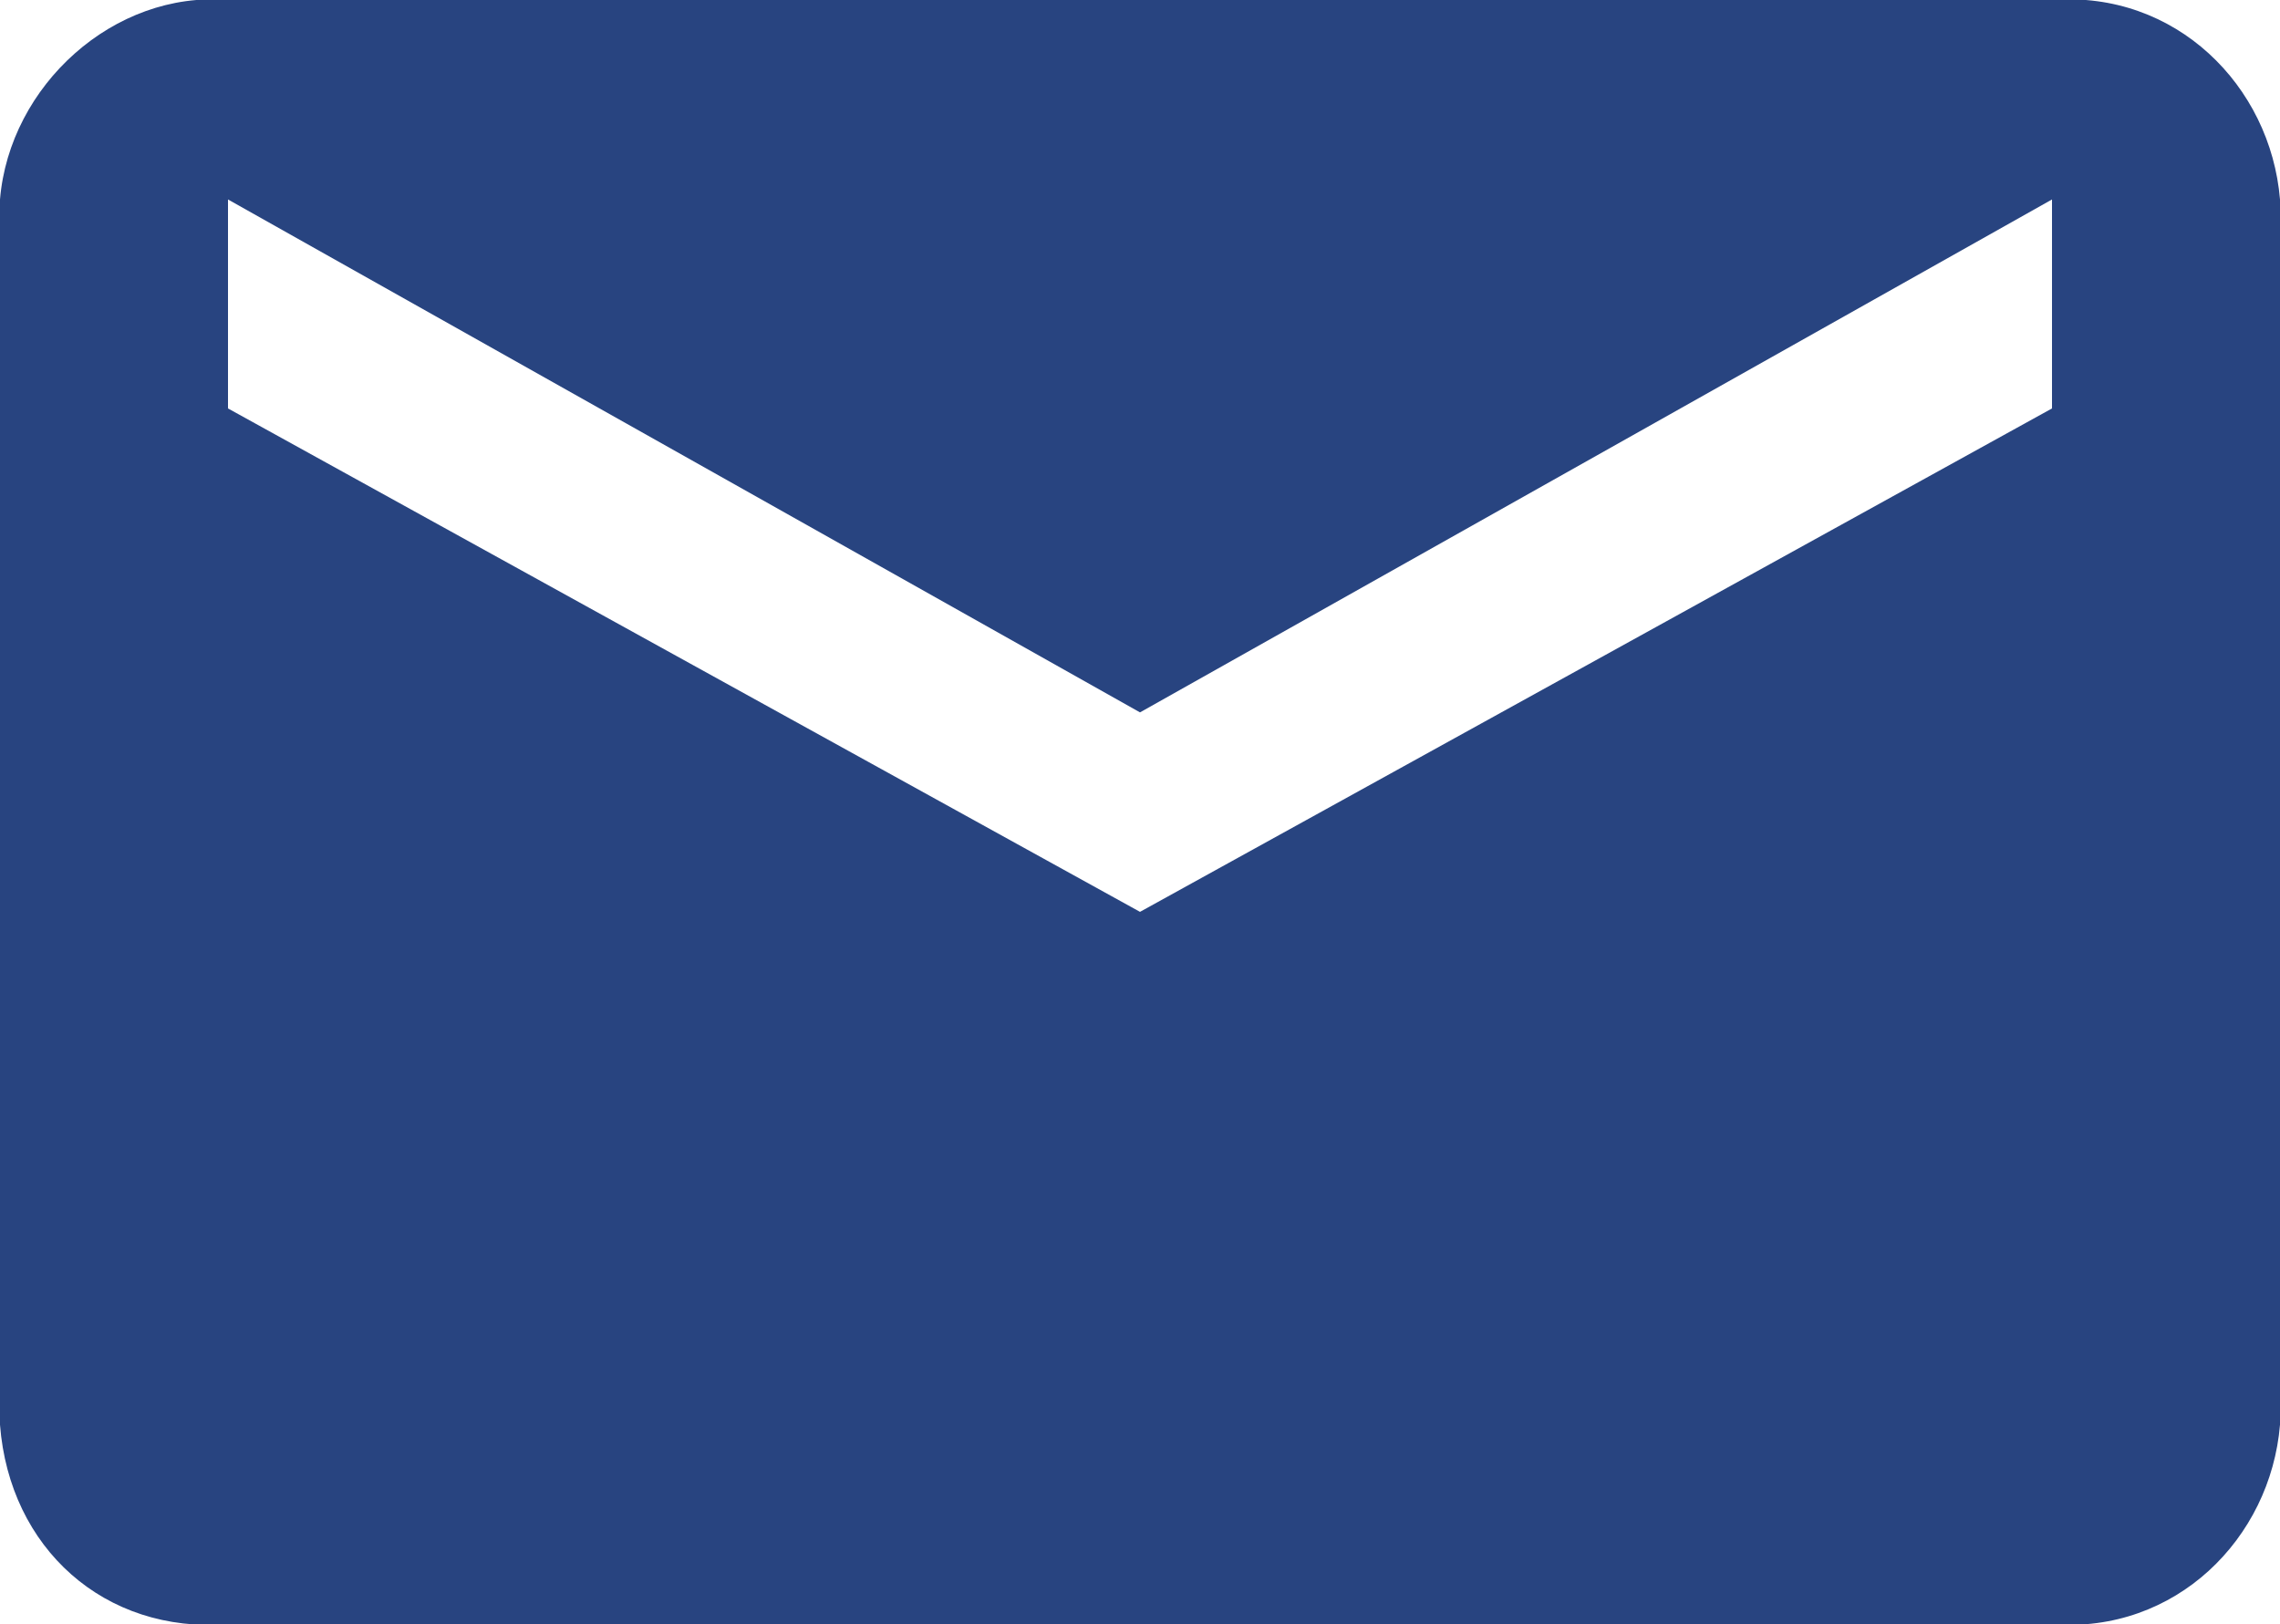
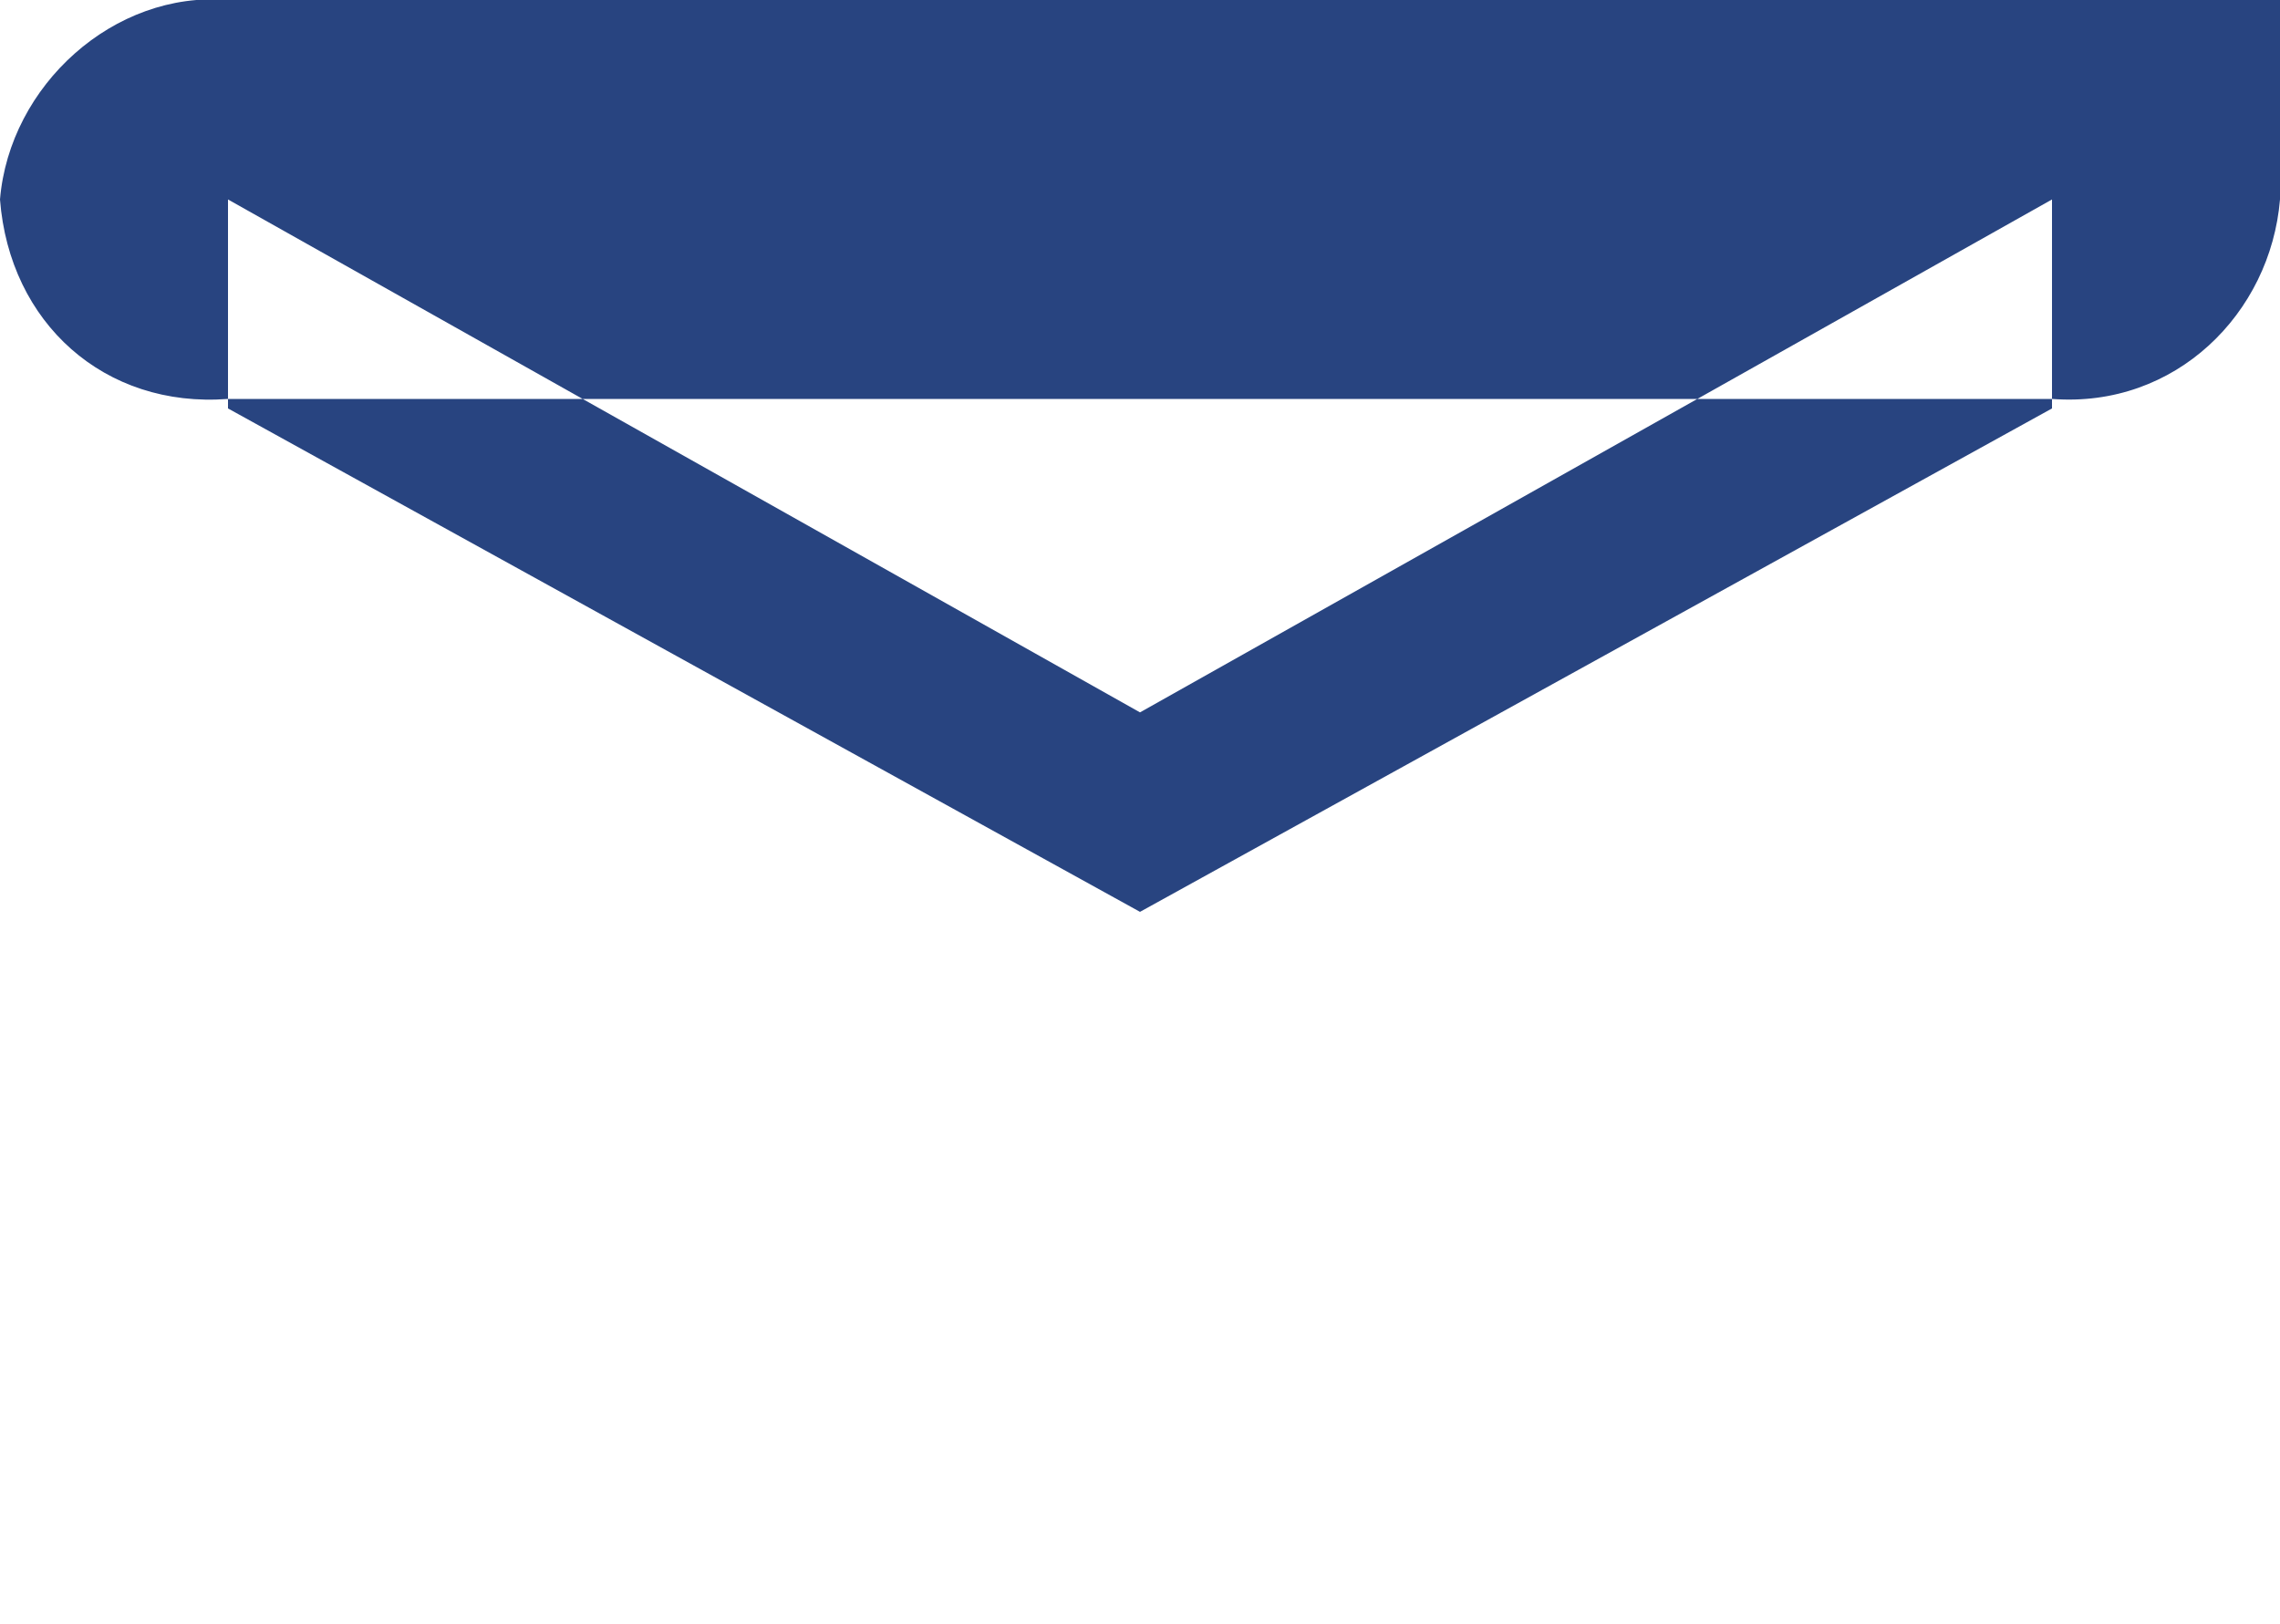
<svg xmlns="http://www.w3.org/2000/svg" enable-background="new 0 0 24 17.1" viewBox="0 0 24 17.1">
-   <path d="m21.6 0h-19.2c-1.2-.1-2.3.9-2.4 2.1v12.9c.1 1.3 1.1 2.2 2.4 2.1h19.2c1.3.1 2.3-.9 2.4-2.1v-12.9c-.1-1.2-1.1-2.2-2.4-2.1zm0 4.3-9.6 5.3-9.6-5.3v-2.2l9.6 5.4 9.6-5.4z" fill="#284480" />
+   <path d="m21.6 0h-19.2c-1.2-.1-2.3.9-2.4 2.1c.1 1.3 1.1 2.2 2.4 2.1h19.2c1.3.1 2.3-.9 2.4-2.1v-12.9c-.1-1.2-1.1-2.2-2.4-2.1zm0 4.3-9.6 5.3-9.6-5.3v-2.2l9.6 5.4 9.6-5.4z" fill="#284480" />
</svg>